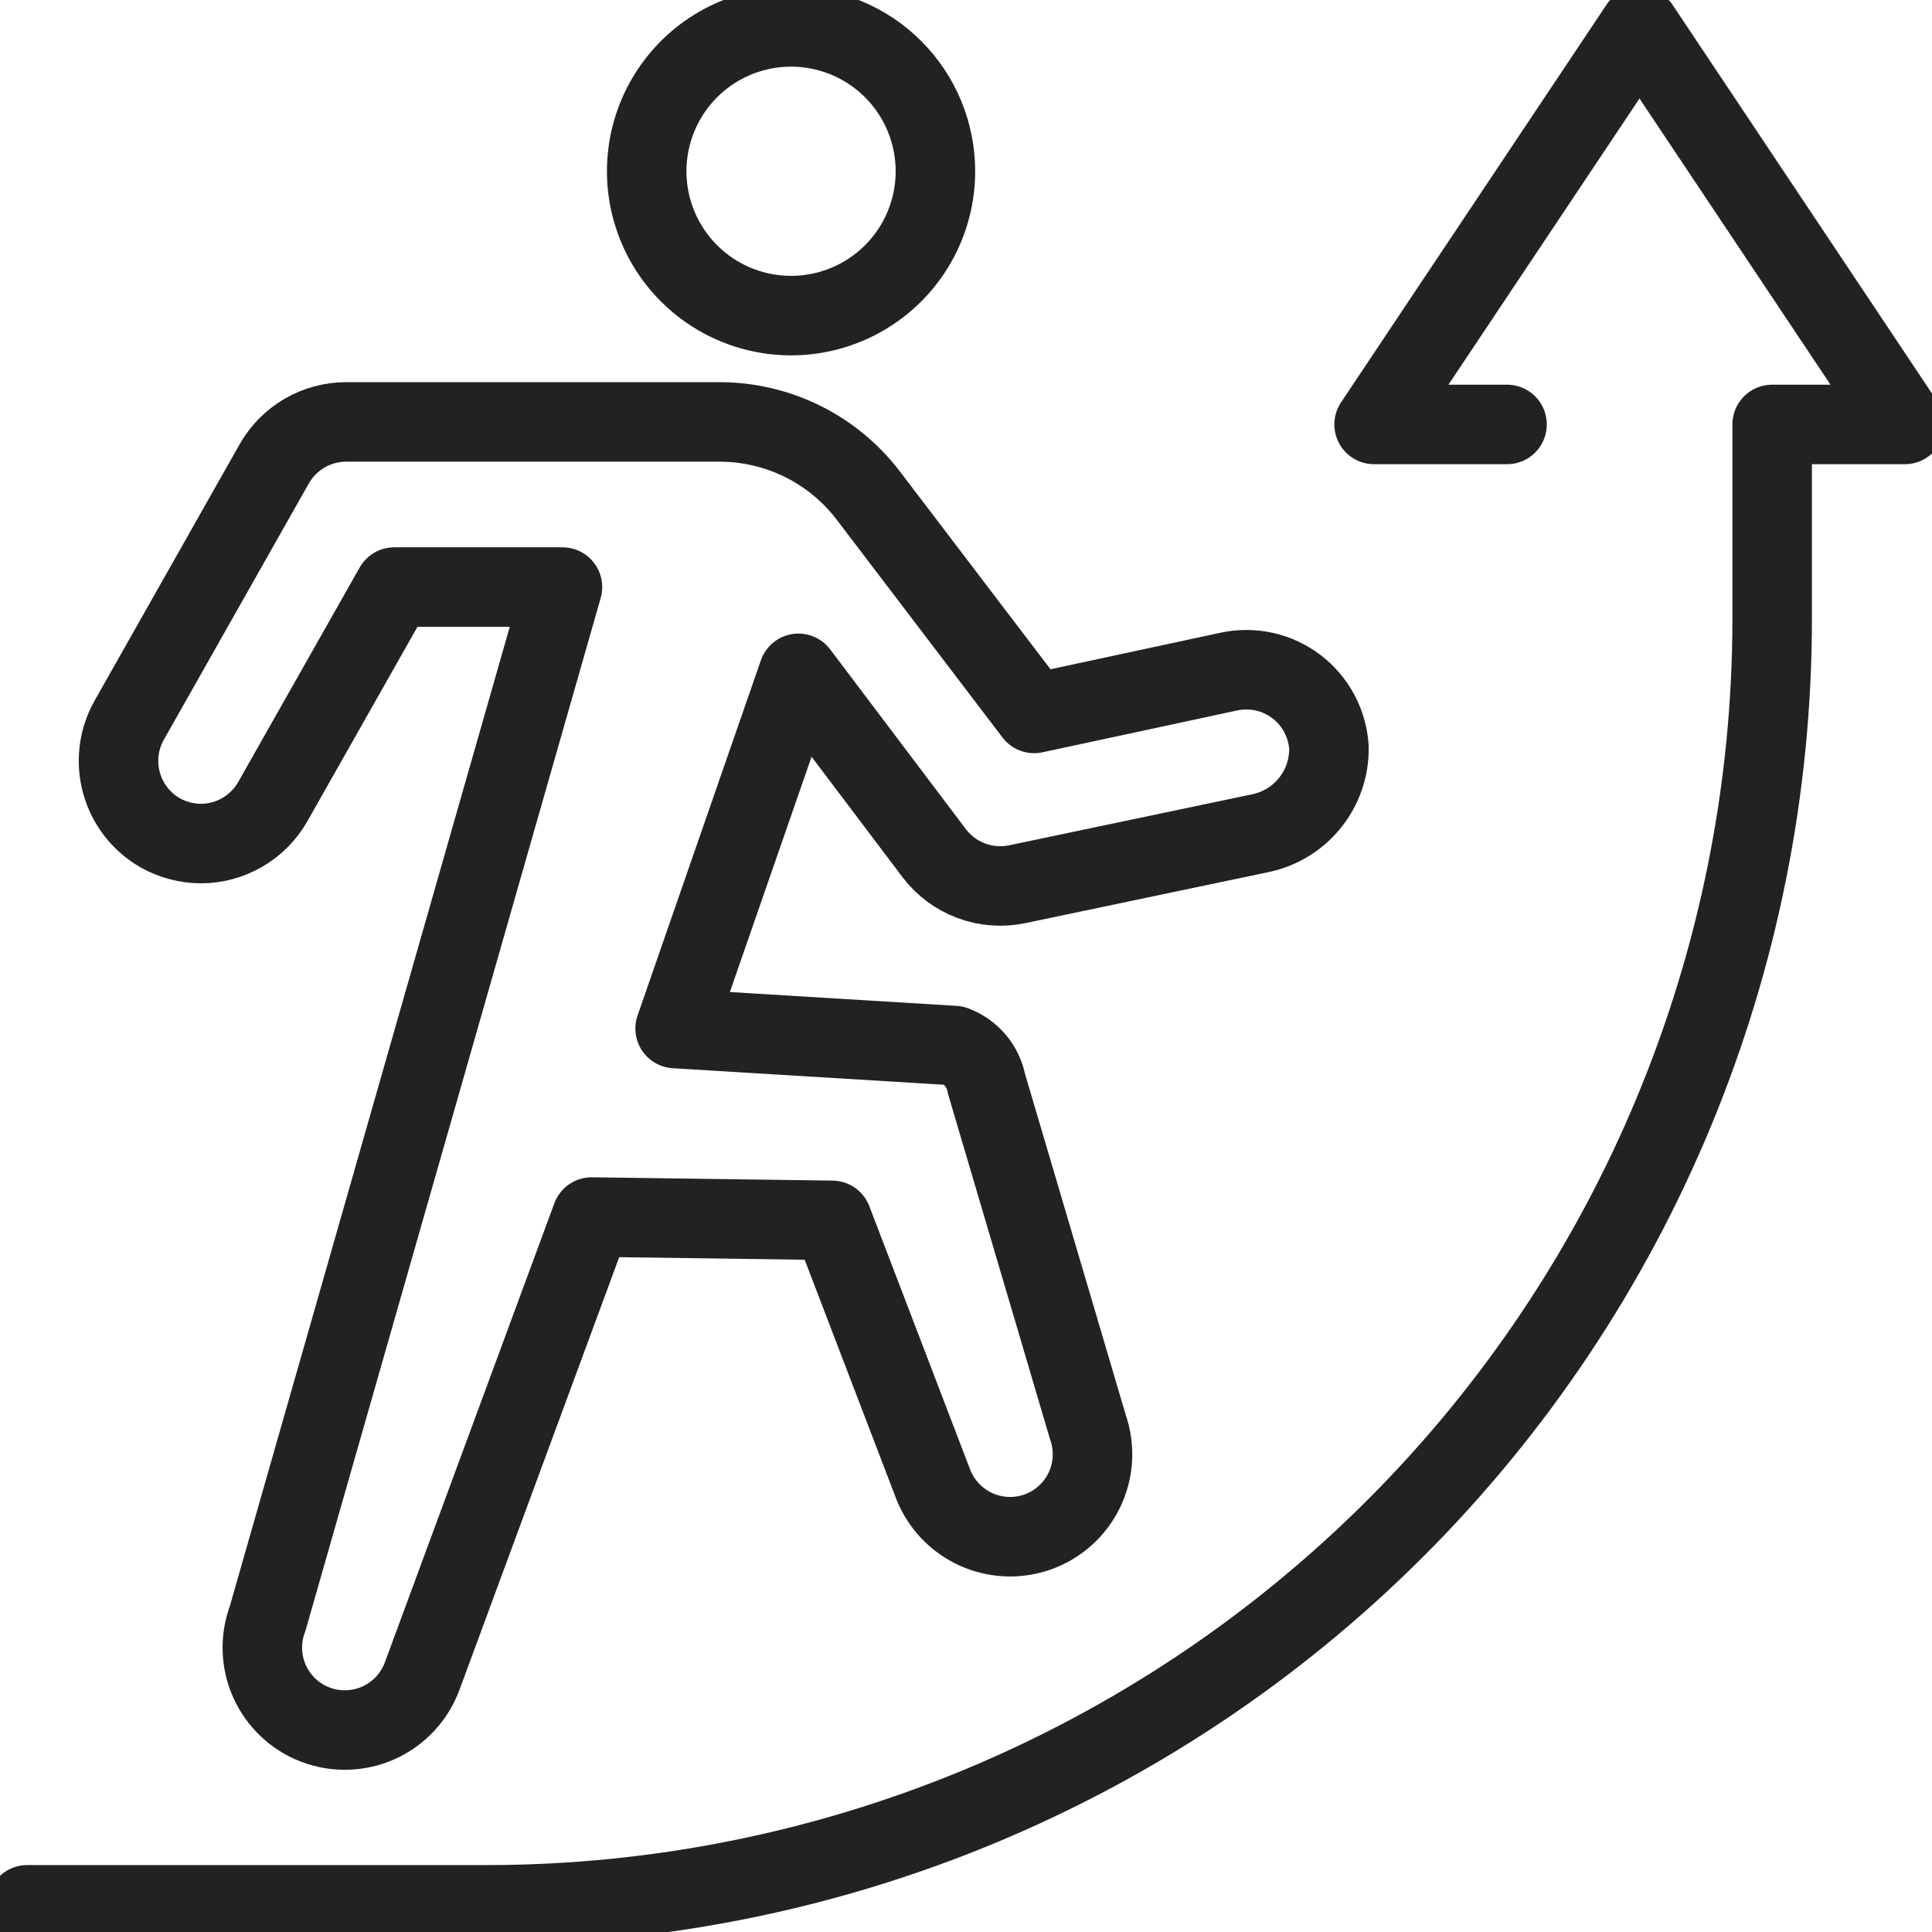
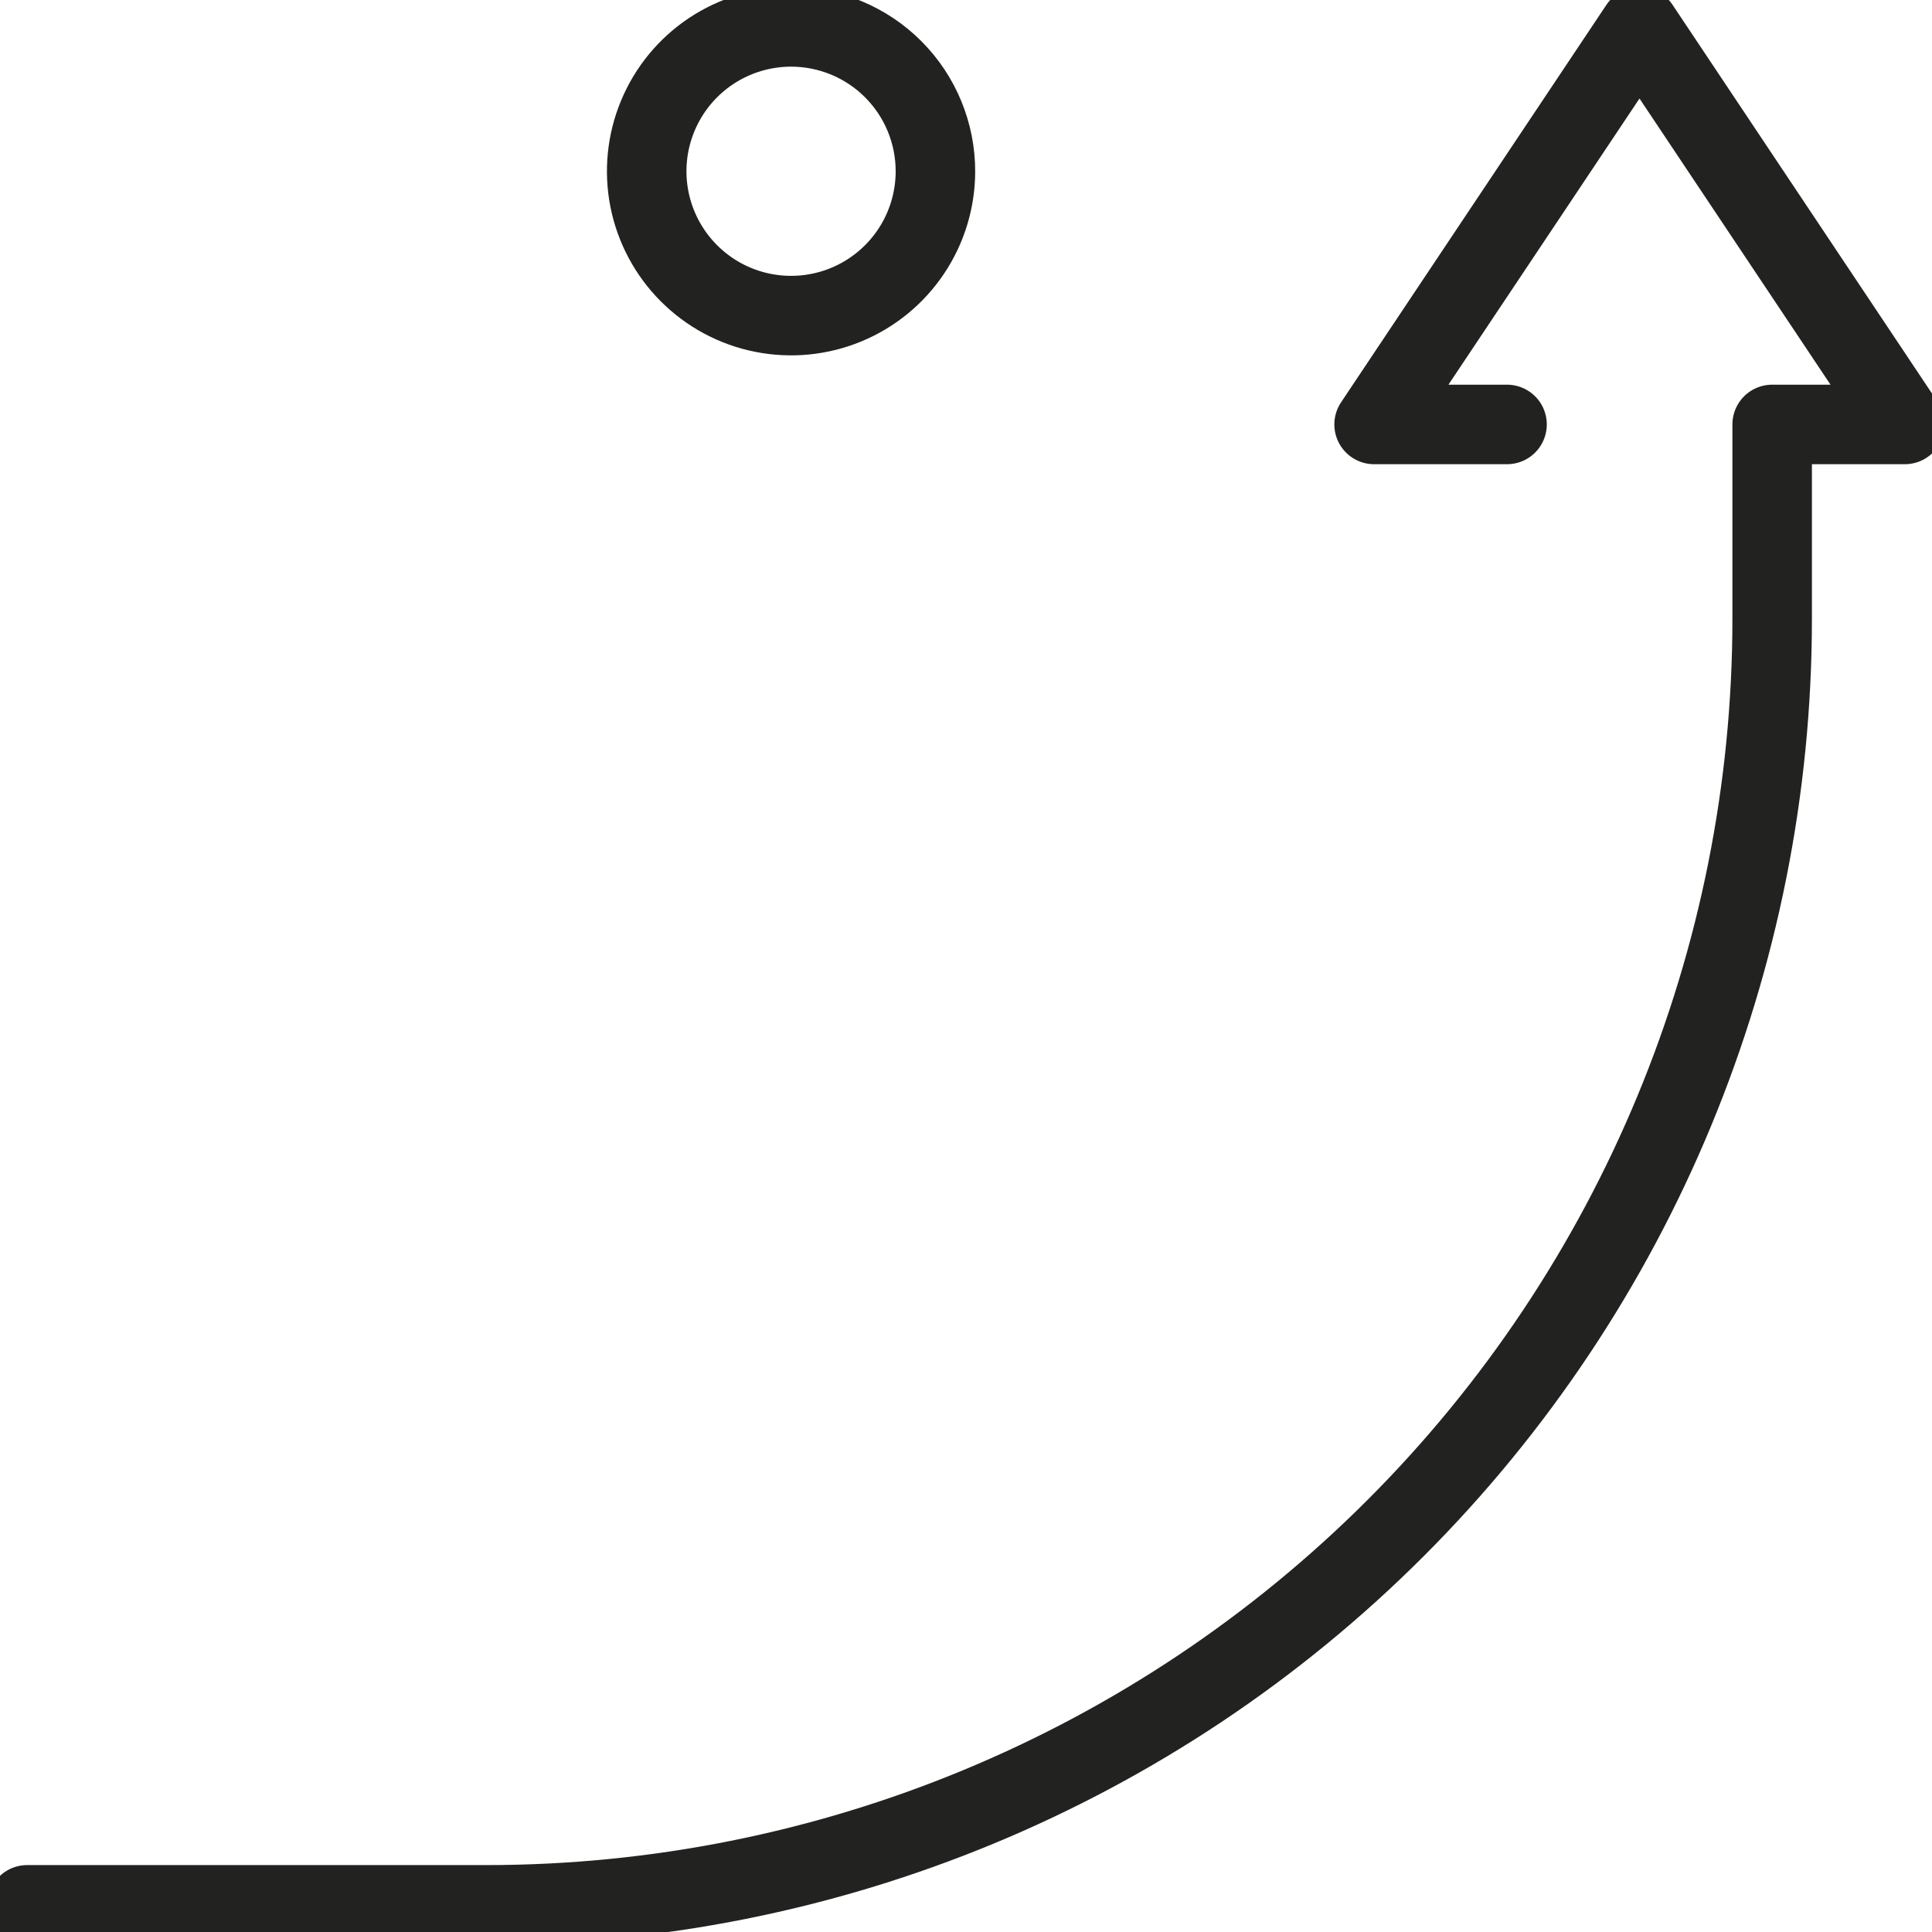
<svg xmlns="http://www.w3.org/2000/svg" width="52" height="52" viewBox="0 0 52 52" fill="none">
  <g clip-path="url(#clip0_4_263)">
    <path d="M25.177 4.616C25.176 5.384 24.947 6.135 24.519 6.773C24.091 7.411 23.484 7.908 22.774 8.201C22.064 8.494 21.283 8.57 20.529 8.419C19.776 8.269 19.085 7.898 18.542 7.354C17.999 6.811 17.63 6.118 17.48 5.365C17.331 4.611 17.408 3.83 17.703 3.121C17.997 2.411 18.495 1.805 19.134 1.378C19.773 0.952 20.524 0.724 21.292 0.724C21.803 0.724 22.308 0.825 22.78 1.02C23.252 1.216 23.681 1.503 24.041 1.864C24.402 2.226 24.689 2.655 24.883 3.127C25.078 3.599 25.178 4.105 25.177 4.616Z" stroke="#222221" stroke-width="2.14" stroke-linecap="round" stroke-linejoin="round" />
-     <path d="M15.924 32.757L11.356 45.13C11.253 45.403 11.097 45.653 10.897 45.865C10.698 46.078 10.459 46.248 10.193 46.368C9.927 46.488 9.64 46.554 9.349 46.563C9.058 46.573 8.768 46.524 8.495 46.421C8.222 46.318 7.972 46.162 7.76 45.962C7.548 45.763 7.377 45.523 7.257 45.258C7.137 44.992 7.071 44.705 7.062 44.414C7.053 44.123 7.101 43.832 7.204 43.56L15.139 15.801H10.612L7.341 21.578C7.146 21.92 6.865 22.203 6.526 22.401C6.186 22.599 5.801 22.704 5.408 22.705C5.026 22.703 4.65 22.604 4.316 22.418C3.804 22.126 3.428 21.643 3.271 21.075C3.114 20.508 3.187 19.9 3.476 19.387L7.382 12.483C7.576 12.141 7.857 11.857 8.196 11.659C8.536 11.461 8.921 11.357 9.314 11.356H19.373C20.148 11.357 20.912 11.537 21.606 11.881C22.3 12.226 22.905 12.726 23.374 13.343L27.834 19.202L33.078 18.075C33.392 18.008 33.717 18.009 34.031 18.079C34.344 18.149 34.639 18.286 34.895 18.481C35.15 18.675 35.361 18.923 35.511 19.207C35.662 19.49 35.75 19.803 35.769 20.124C35.777 20.668 35.593 21.198 35.249 21.62C34.906 22.042 34.425 22.329 33.891 22.432L27.383 23.798C26.971 23.885 26.542 23.853 26.147 23.707C25.752 23.561 25.406 23.306 25.15 22.971L21.49 18.123L18.171 27.683L25.683 28.141C25.903 28.222 26.099 28.36 26.251 28.539C26.403 28.718 26.506 28.934 26.55 29.165L29.281 38.411C29.377 38.686 29.418 38.978 29.401 39.269C29.385 39.56 29.311 39.845 29.184 40.108C29.057 40.37 28.88 40.605 28.662 40.799C28.444 40.993 28.191 41.142 27.916 41.238C27.68 41.319 27.433 41.361 27.185 41.361C26.724 41.36 26.275 41.217 25.9 40.95C25.524 40.683 25.241 40.307 25.088 39.872L22.398 32.846L15.924 32.757Z" stroke="#222221" stroke-width="2.14" stroke-linecap="round" stroke-linejoin="round" />
    <path d="M0.731 51.269H13.084C22.264 51.269 31.068 47.623 37.56 41.131C44.051 34.64 47.698 25.835 47.698 16.655V11.424H51.269L44.127 0.724L36.984 11.424H40.562" stroke="#222221" stroke-width="2.14" stroke-linecap="round" stroke-linejoin="round" />
  </g>
  <defs>
    <clipPath id="clip0_4_263">
      <rect width="52" height="52" fill="white" />
    </clipPath>
  </defs>
</svg>